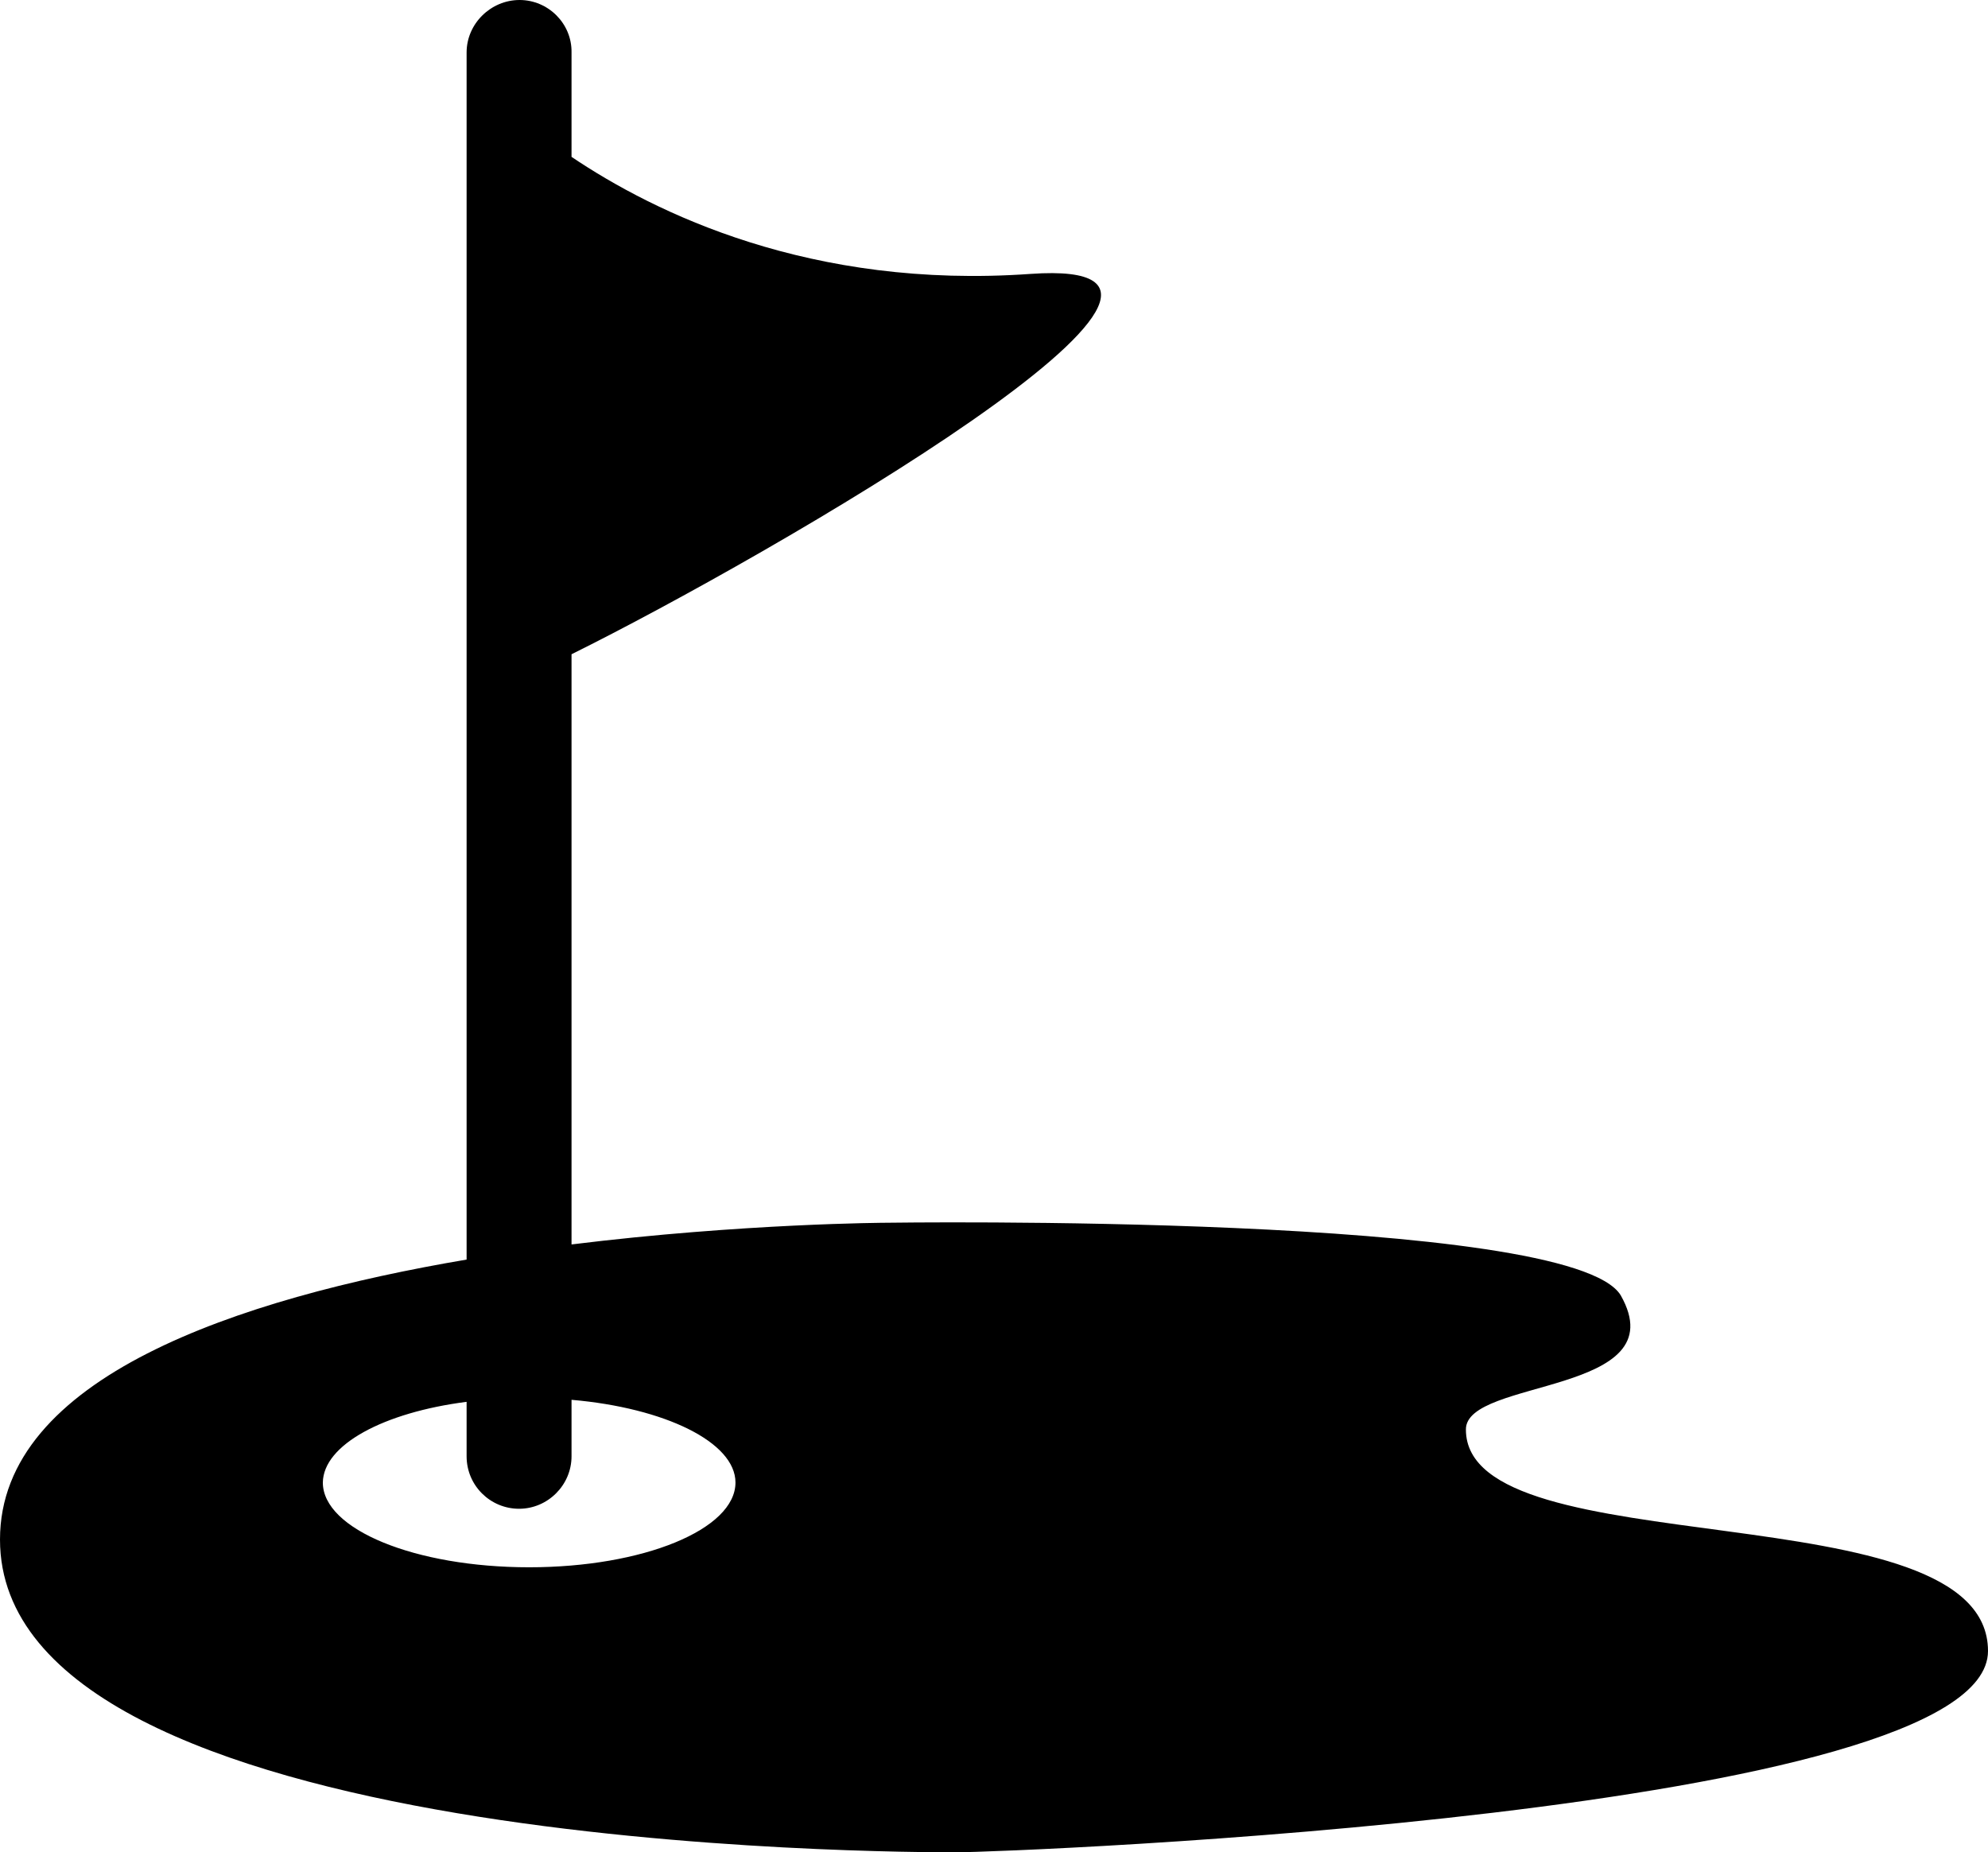
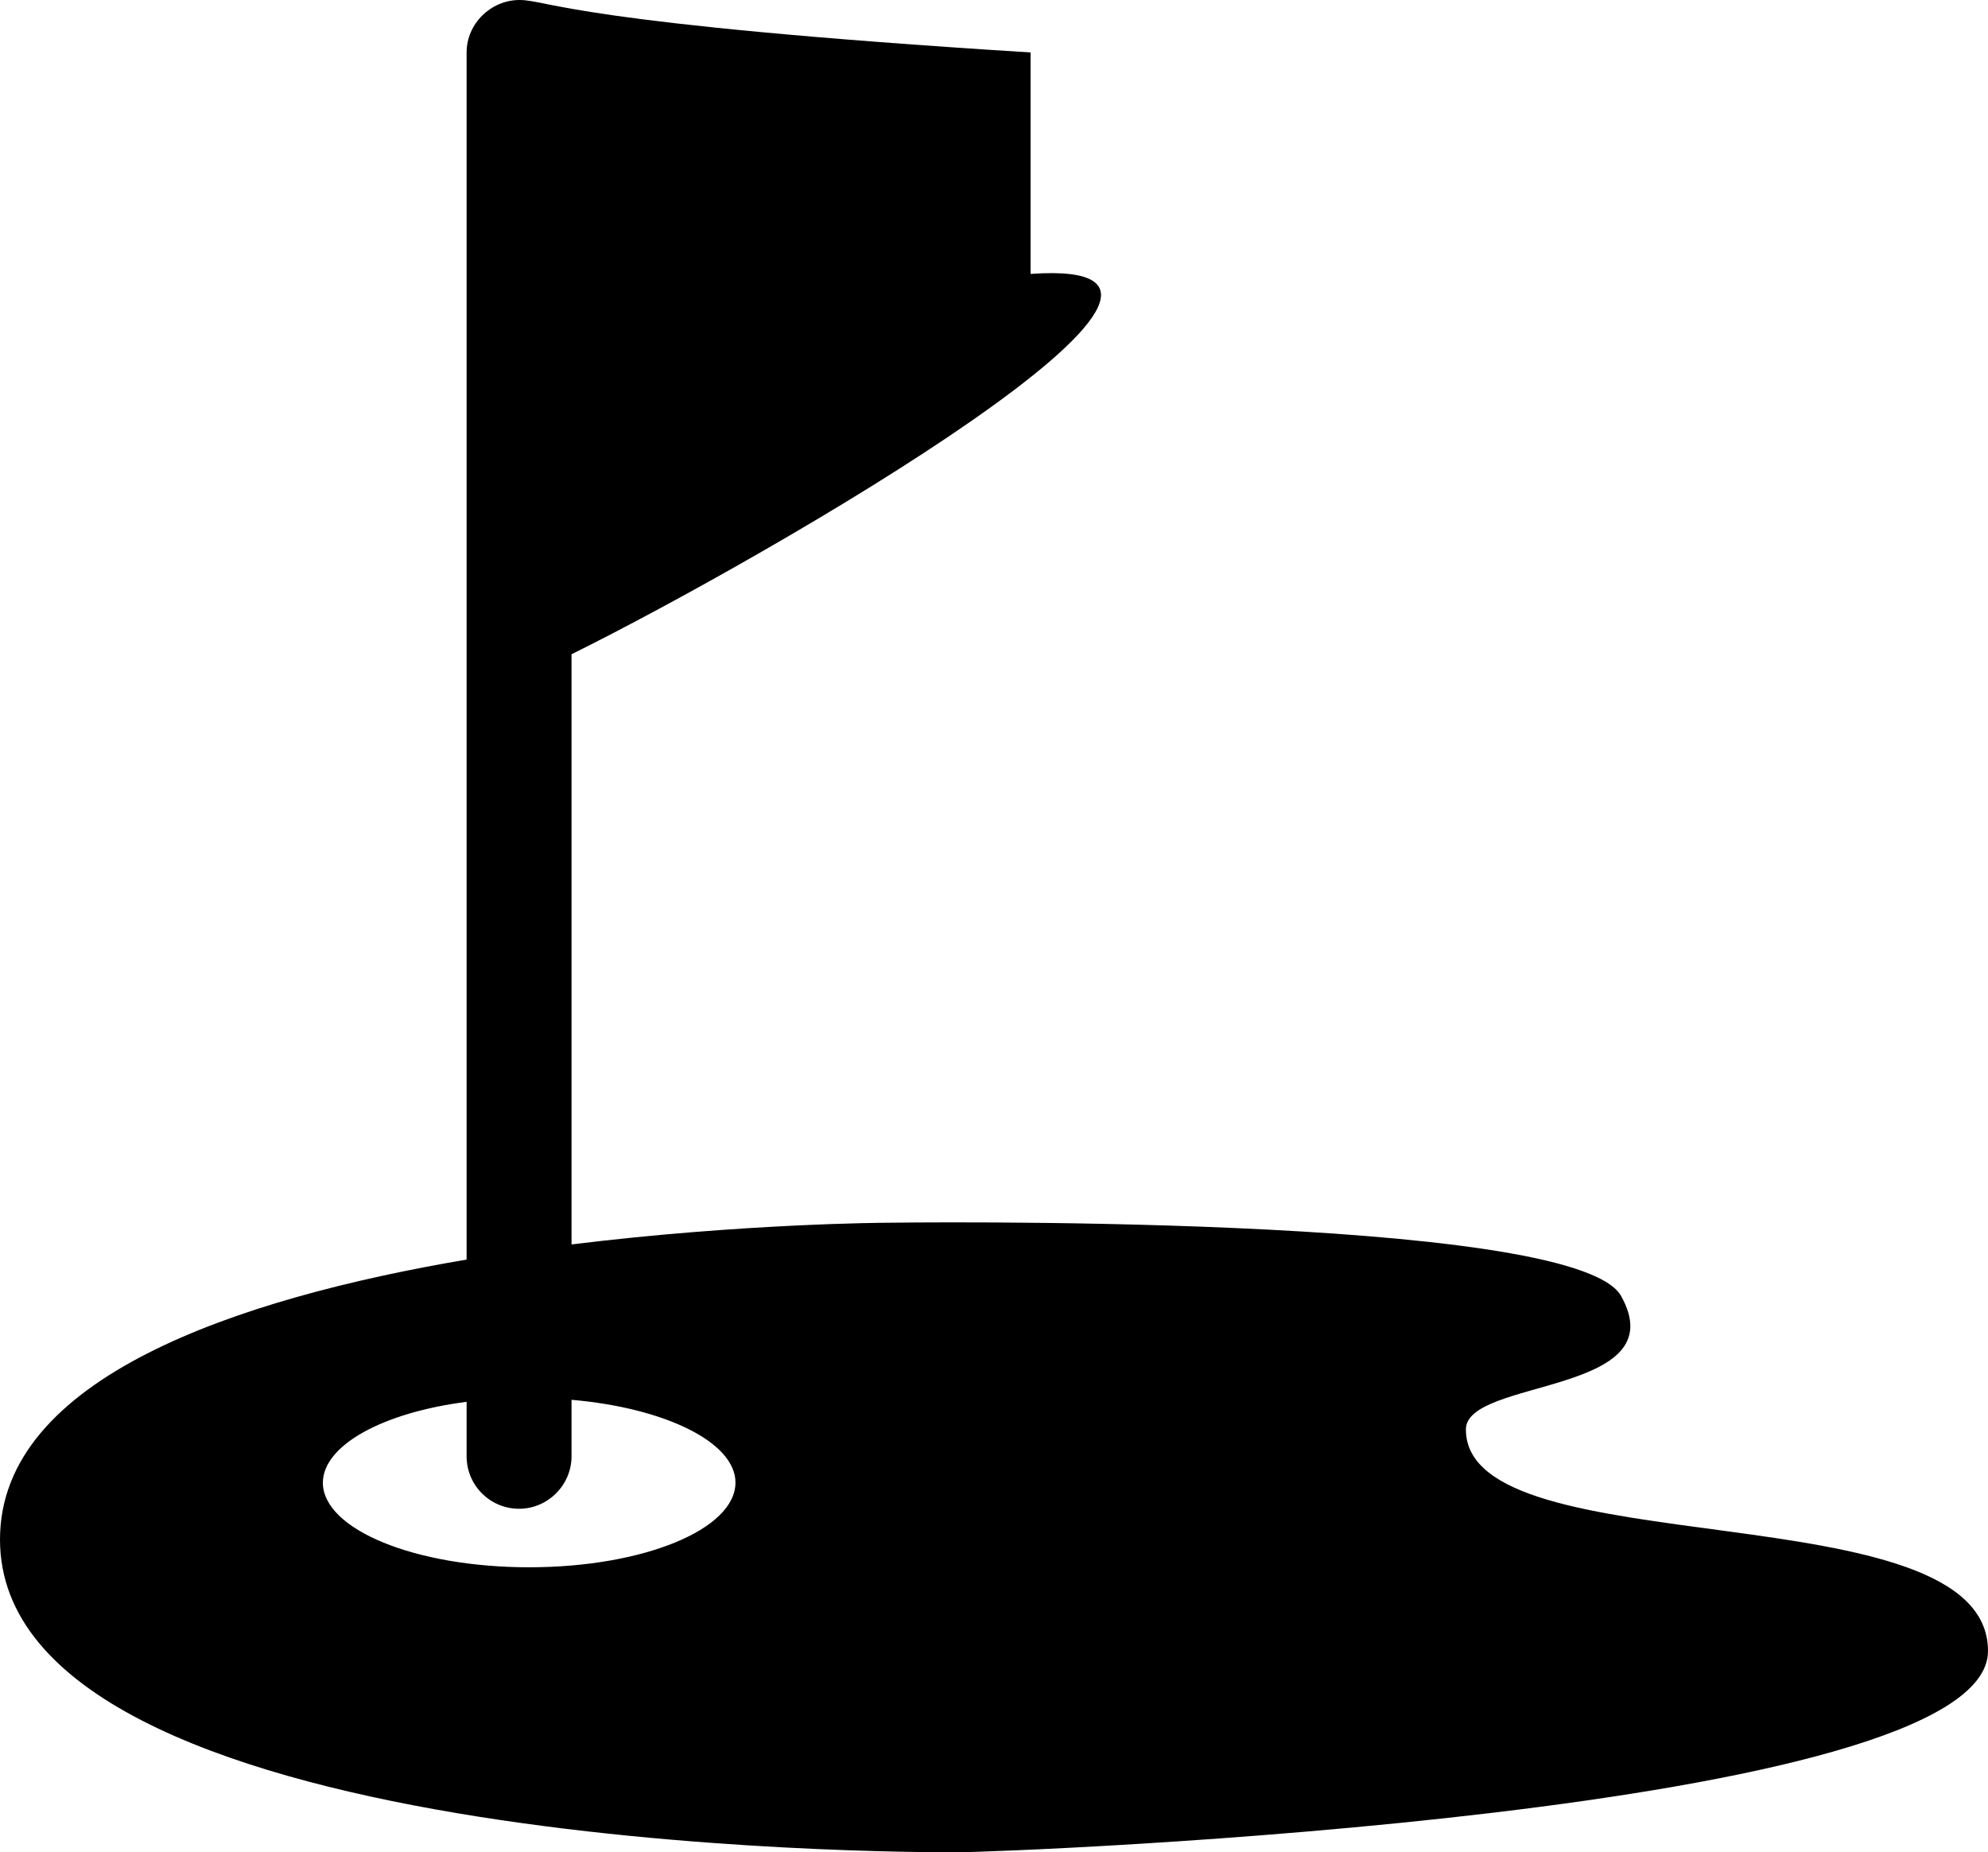
<svg xmlns="http://www.w3.org/2000/svg" version="1.1" id="Capa_1" x="0px" y="0px" viewBox="0 0 394.1 367.2" style="enable-background:new 0 0 394.1 367.2;" xml:space="preserve">
  <g>
    <g>
-       <path d="M189.5,367.2c11,0,204.6-7.6,204.6-39.9s-103.5-16.4-103.5-43.9c-0.1-10.2,41.9-6.8,30.7-26.6    c-9.9-16.4-145.5-14.4-145.5-14.4s-28.5,0.1-62.5,4.3v-117c39-19.3,142.2-79,91-75.4c-43.6,3.1-74.5-12.1-91-23.2V10.4    C113.4,4.7,108.7,0,103,0S92.5,4.7,92.5,10.4v239.3C47.1,257.4,0,273.1,0,305.2C0,367.2,178.5,367.2,189.5,367.2z M92.5,277.9    v10.8c0,5.8,4.7,10.4,10.4,10.4s10.4-4.7,10.4-10.4v-11.2c18.5,1.6,32.5,8.4,32.5,16.4c0,9.3-18.3,16.8-40.9,16.8    s-40.9-7.5-40.9-16.8C64.1,286.4,76.1,280,92.5,277.9z" />
+       <path d="M189.5,367.2c11,0,204.6-7.6,204.6-39.9s-103.5-16.4-103.5-43.9c-0.1-10.2,41.9-6.8,30.7-26.6    c-9.9-16.4-145.5-14.4-145.5-14.4s-28.5,0.1-62.5,4.3v-117c39-19.3,142.2-79,91-75.4V10.4    C113.4,4.7,108.7,0,103,0S92.5,4.7,92.5,10.4v239.3C47.1,257.4,0,273.1,0,305.2C0,367.2,178.5,367.2,189.5,367.2z M92.5,277.9    v10.8c0,5.8,4.7,10.4,10.4,10.4s10.4-4.7,10.4-10.4v-11.2c18.5,1.6,32.5,8.4,32.5,16.4c0,9.3-18.3,16.8-40.9,16.8    s-40.9-7.5-40.9-16.8C64.1,286.4,76.1,280,92.5,277.9z" />
    </g>
  </g>
</svg>